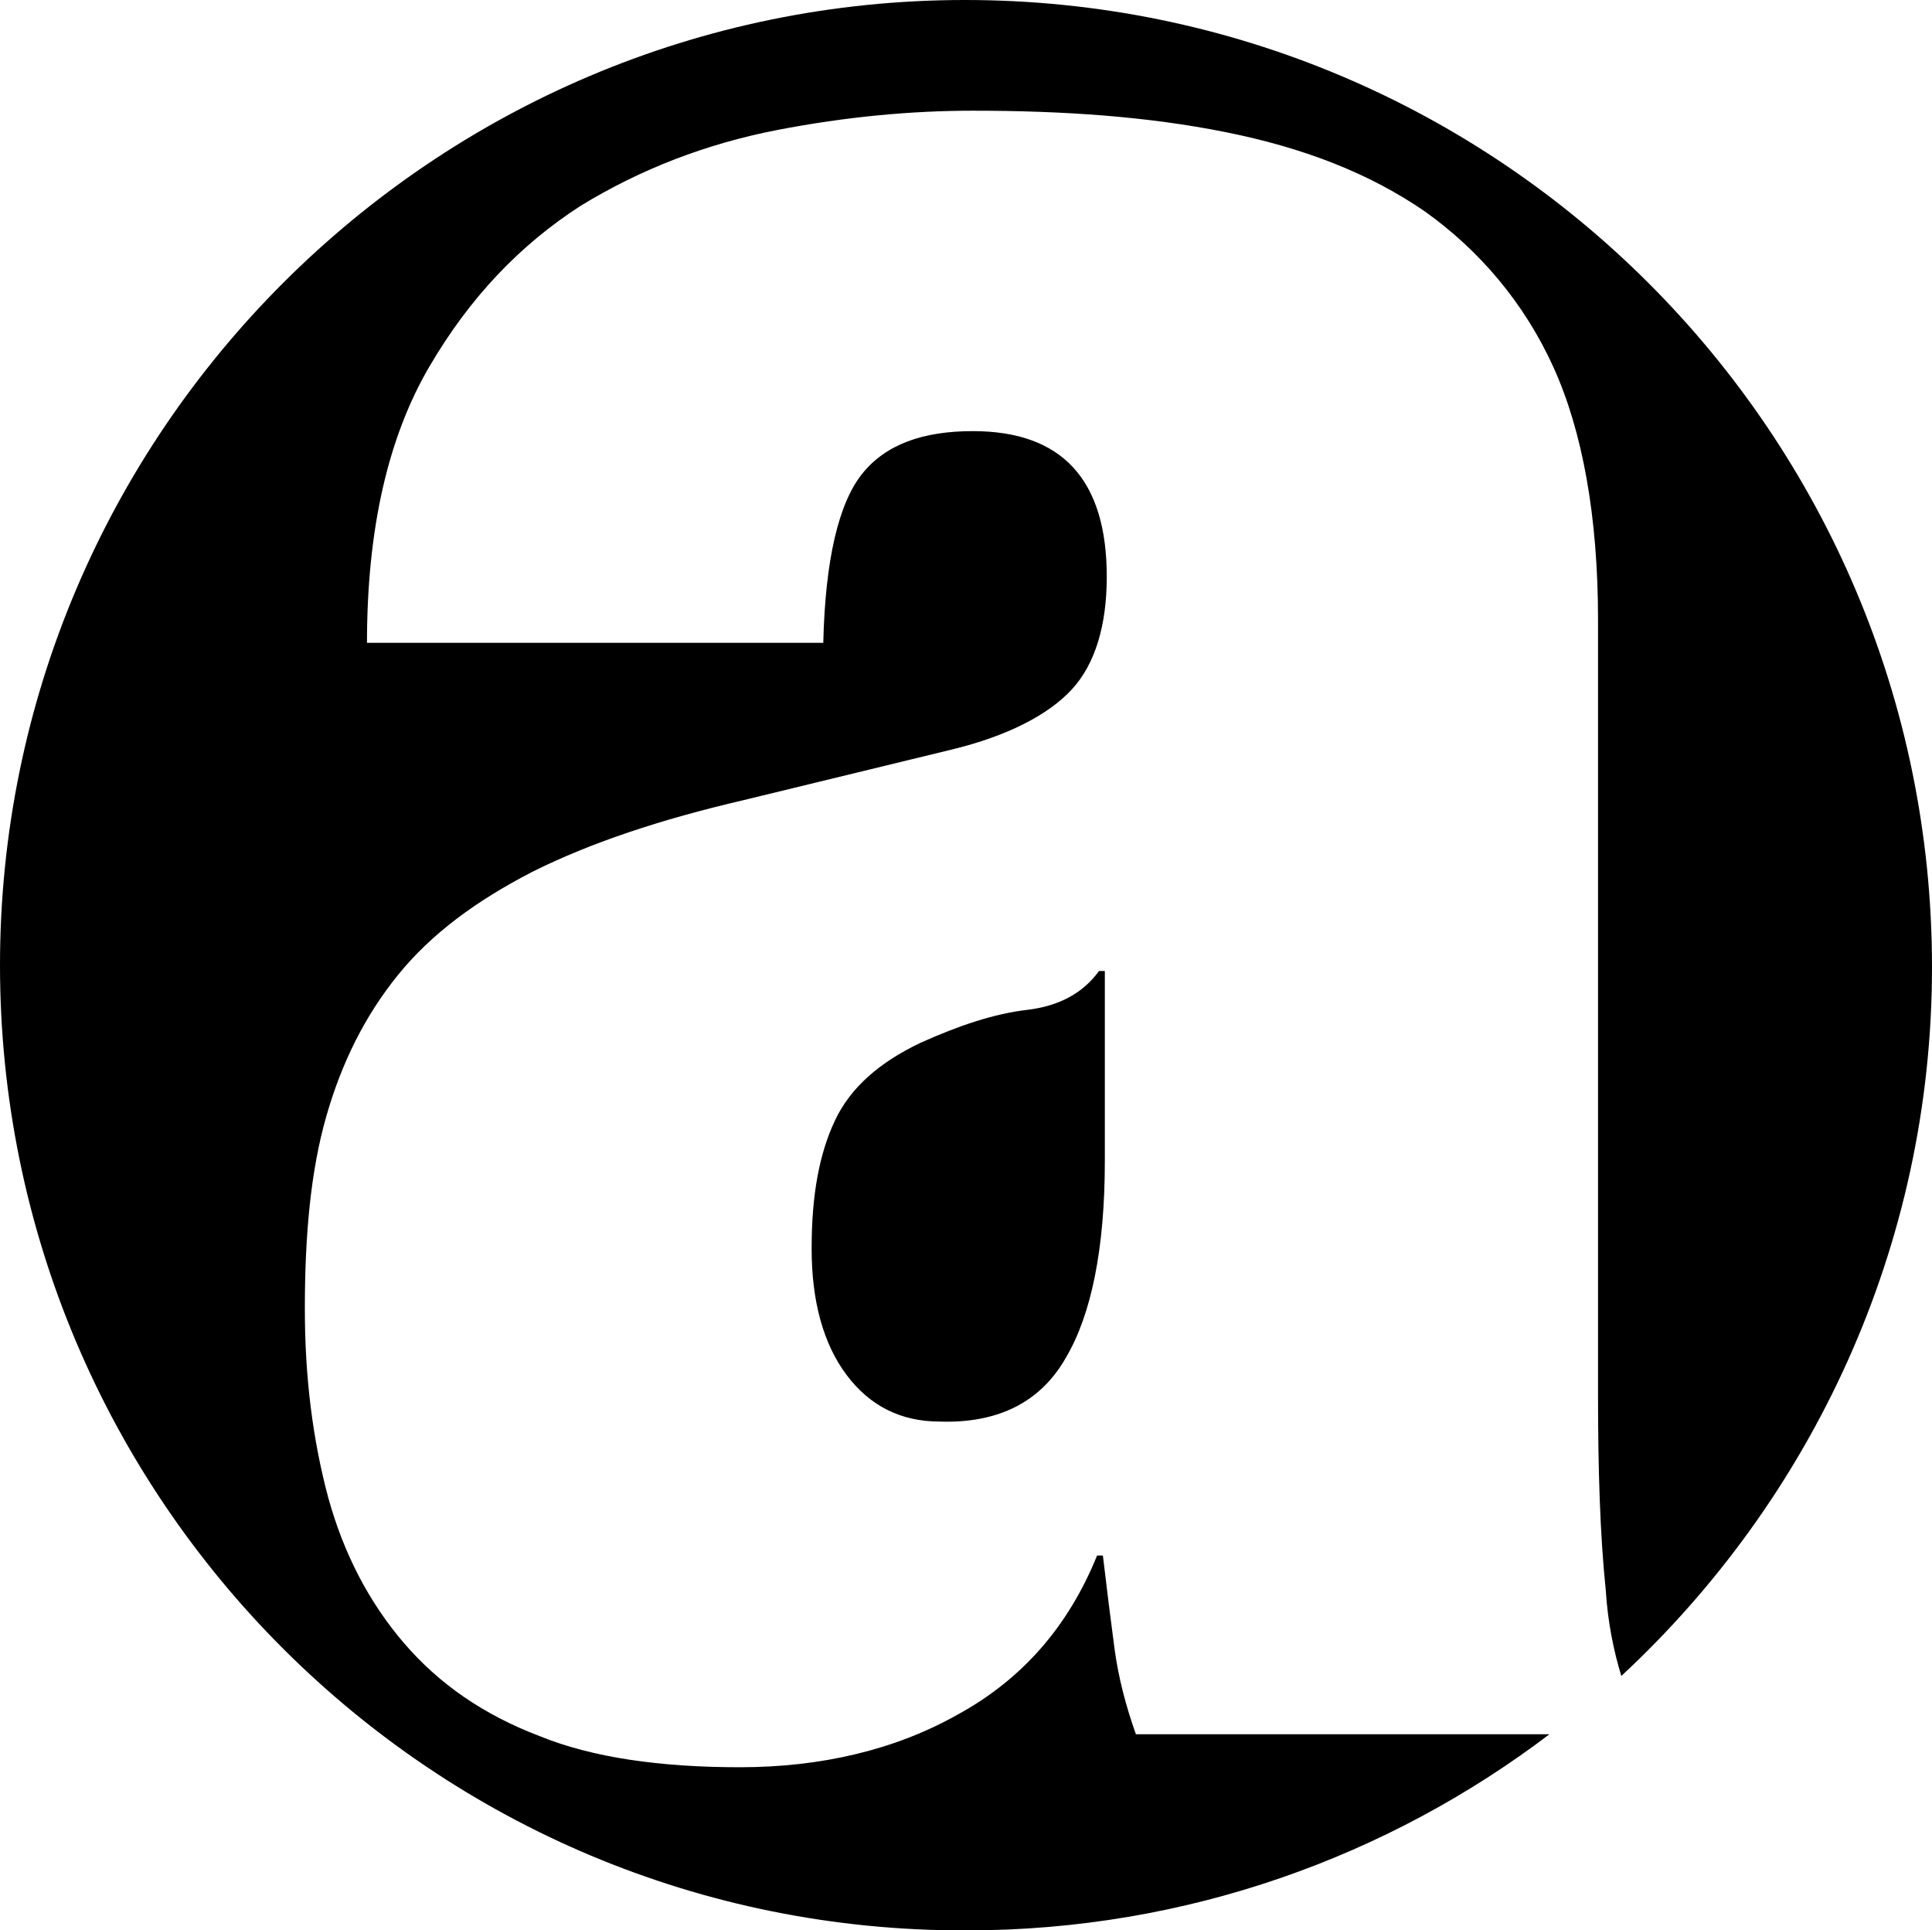
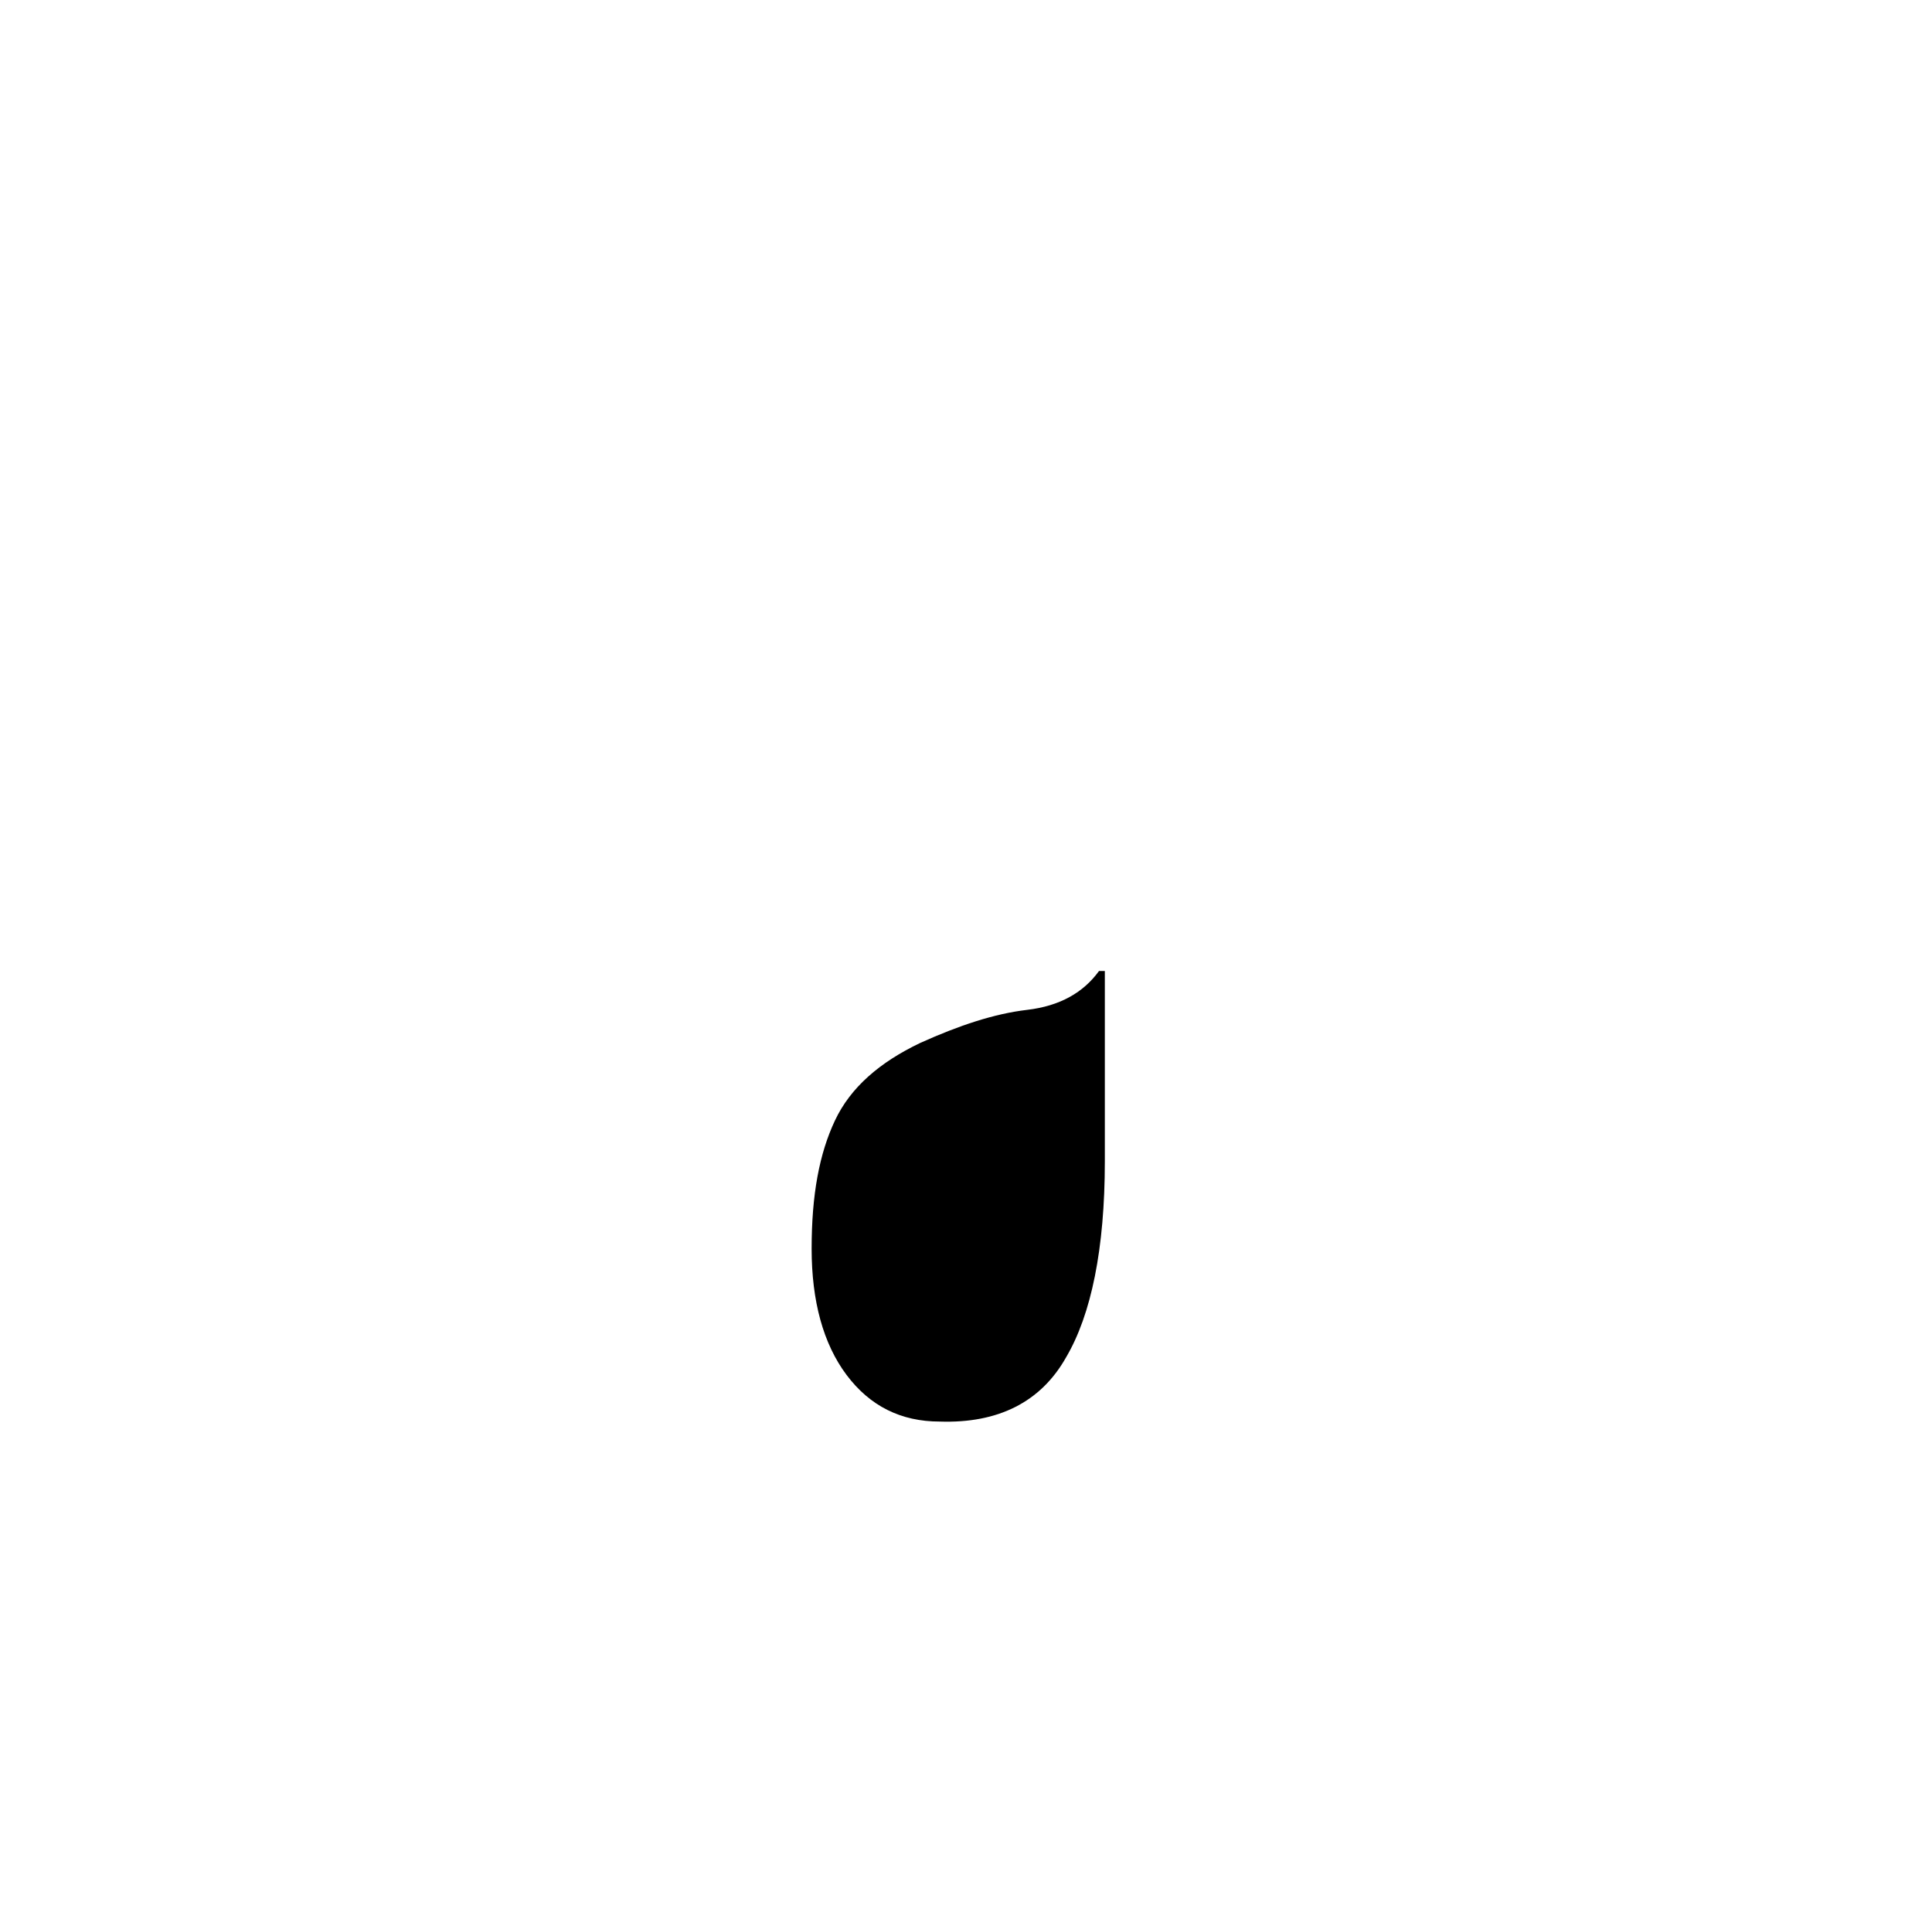
<svg xmlns="http://www.w3.org/2000/svg" version="1.1" id="Livello_1" x="0px" y="0px" viewBox="0 0 99.5 99.4" style="enable-background:new 0 0 99.5 99.4;" xml:space="preserve">
  <g>
    <path d="M54.9,69.9L54.9,69.9c1.3-2.2,2-5.6,2-10.1V50h-0.3c-0.8,1.1-2,1.8-3.7,2c-1.7,0.2-3.5,0.8-5.5,1.7c-2.1,1-3.6,2.3-4.4,4   s-1.2,3.8-1.2,6.6c0,2.7,0.6,4.9,1.8,6.5c1.2,1.6,2.8,2.4,4.8,2.4C51.4,73.3,53.6,72.2,54.9,69.9z" />
-     <path d="M99.5,49.8c0,14.4-6.2,27.4-16,36.5c-0.4-1.3-0.7-2.8-0.8-4.4c-0.3-2.9-0.4-6.3-0.4-10.1V31.9c0-5.3-0.8-9.7-2.3-13   c-1.5-3.3-3.8-6-6.6-8c-2.9-2-6.3-3.3-10.3-4.1s-8.3-1.1-13-1.1C47,5.7,43.6,6,40,6.7c-3.6,0.7-7,2-10.1,3.9   c-3.1,2-5.7,4.7-7.8,8.3s-3.2,8.3-3.2,14.2h23.5c0.1-4.3,0.8-7.2,2-8.7s3.1-2.2,5.7-2.2c4.6,0,6.9,2.5,6.9,7.5   c0,2.5-0.6,4.5-1.8,5.8c-1.2,1.3-3.3,2.4-6.2,3.1l-10.7,2.6c-4.3,1-7.9,2.2-10.9,3.7c-2.9,1.5-5.2,3.2-6.9,5.3   c-1.7,2.1-2.9,4.5-3.7,7.3s-1.1,6.1-1.1,9.9c0,3.5,0.4,6.7,1.2,9.7c0.8,2.9,2.1,5.4,3.9,7.5c1.8,2.1,4.1,3.7,7,4.8   C30.5,90.5,34,91,38.1,91c4.2,0,8-0.9,11.2-2.7c3.3-1.8,5.7-4.5,7.2-8.2h0.3c0.2,1.7,0.4,3.3,0.6,4.8c0.2,1.5,0.6,3,1.1,4.4h21.3   c-8.3,6.3-18.7,10.1-30,10.1C22.3,99.5,0,77.2,0,49.7C0,22.3,22.3,0,49.7,0C77.2,0,99.5,22.3,99.5,49.8z" />
  </g>
</svg>